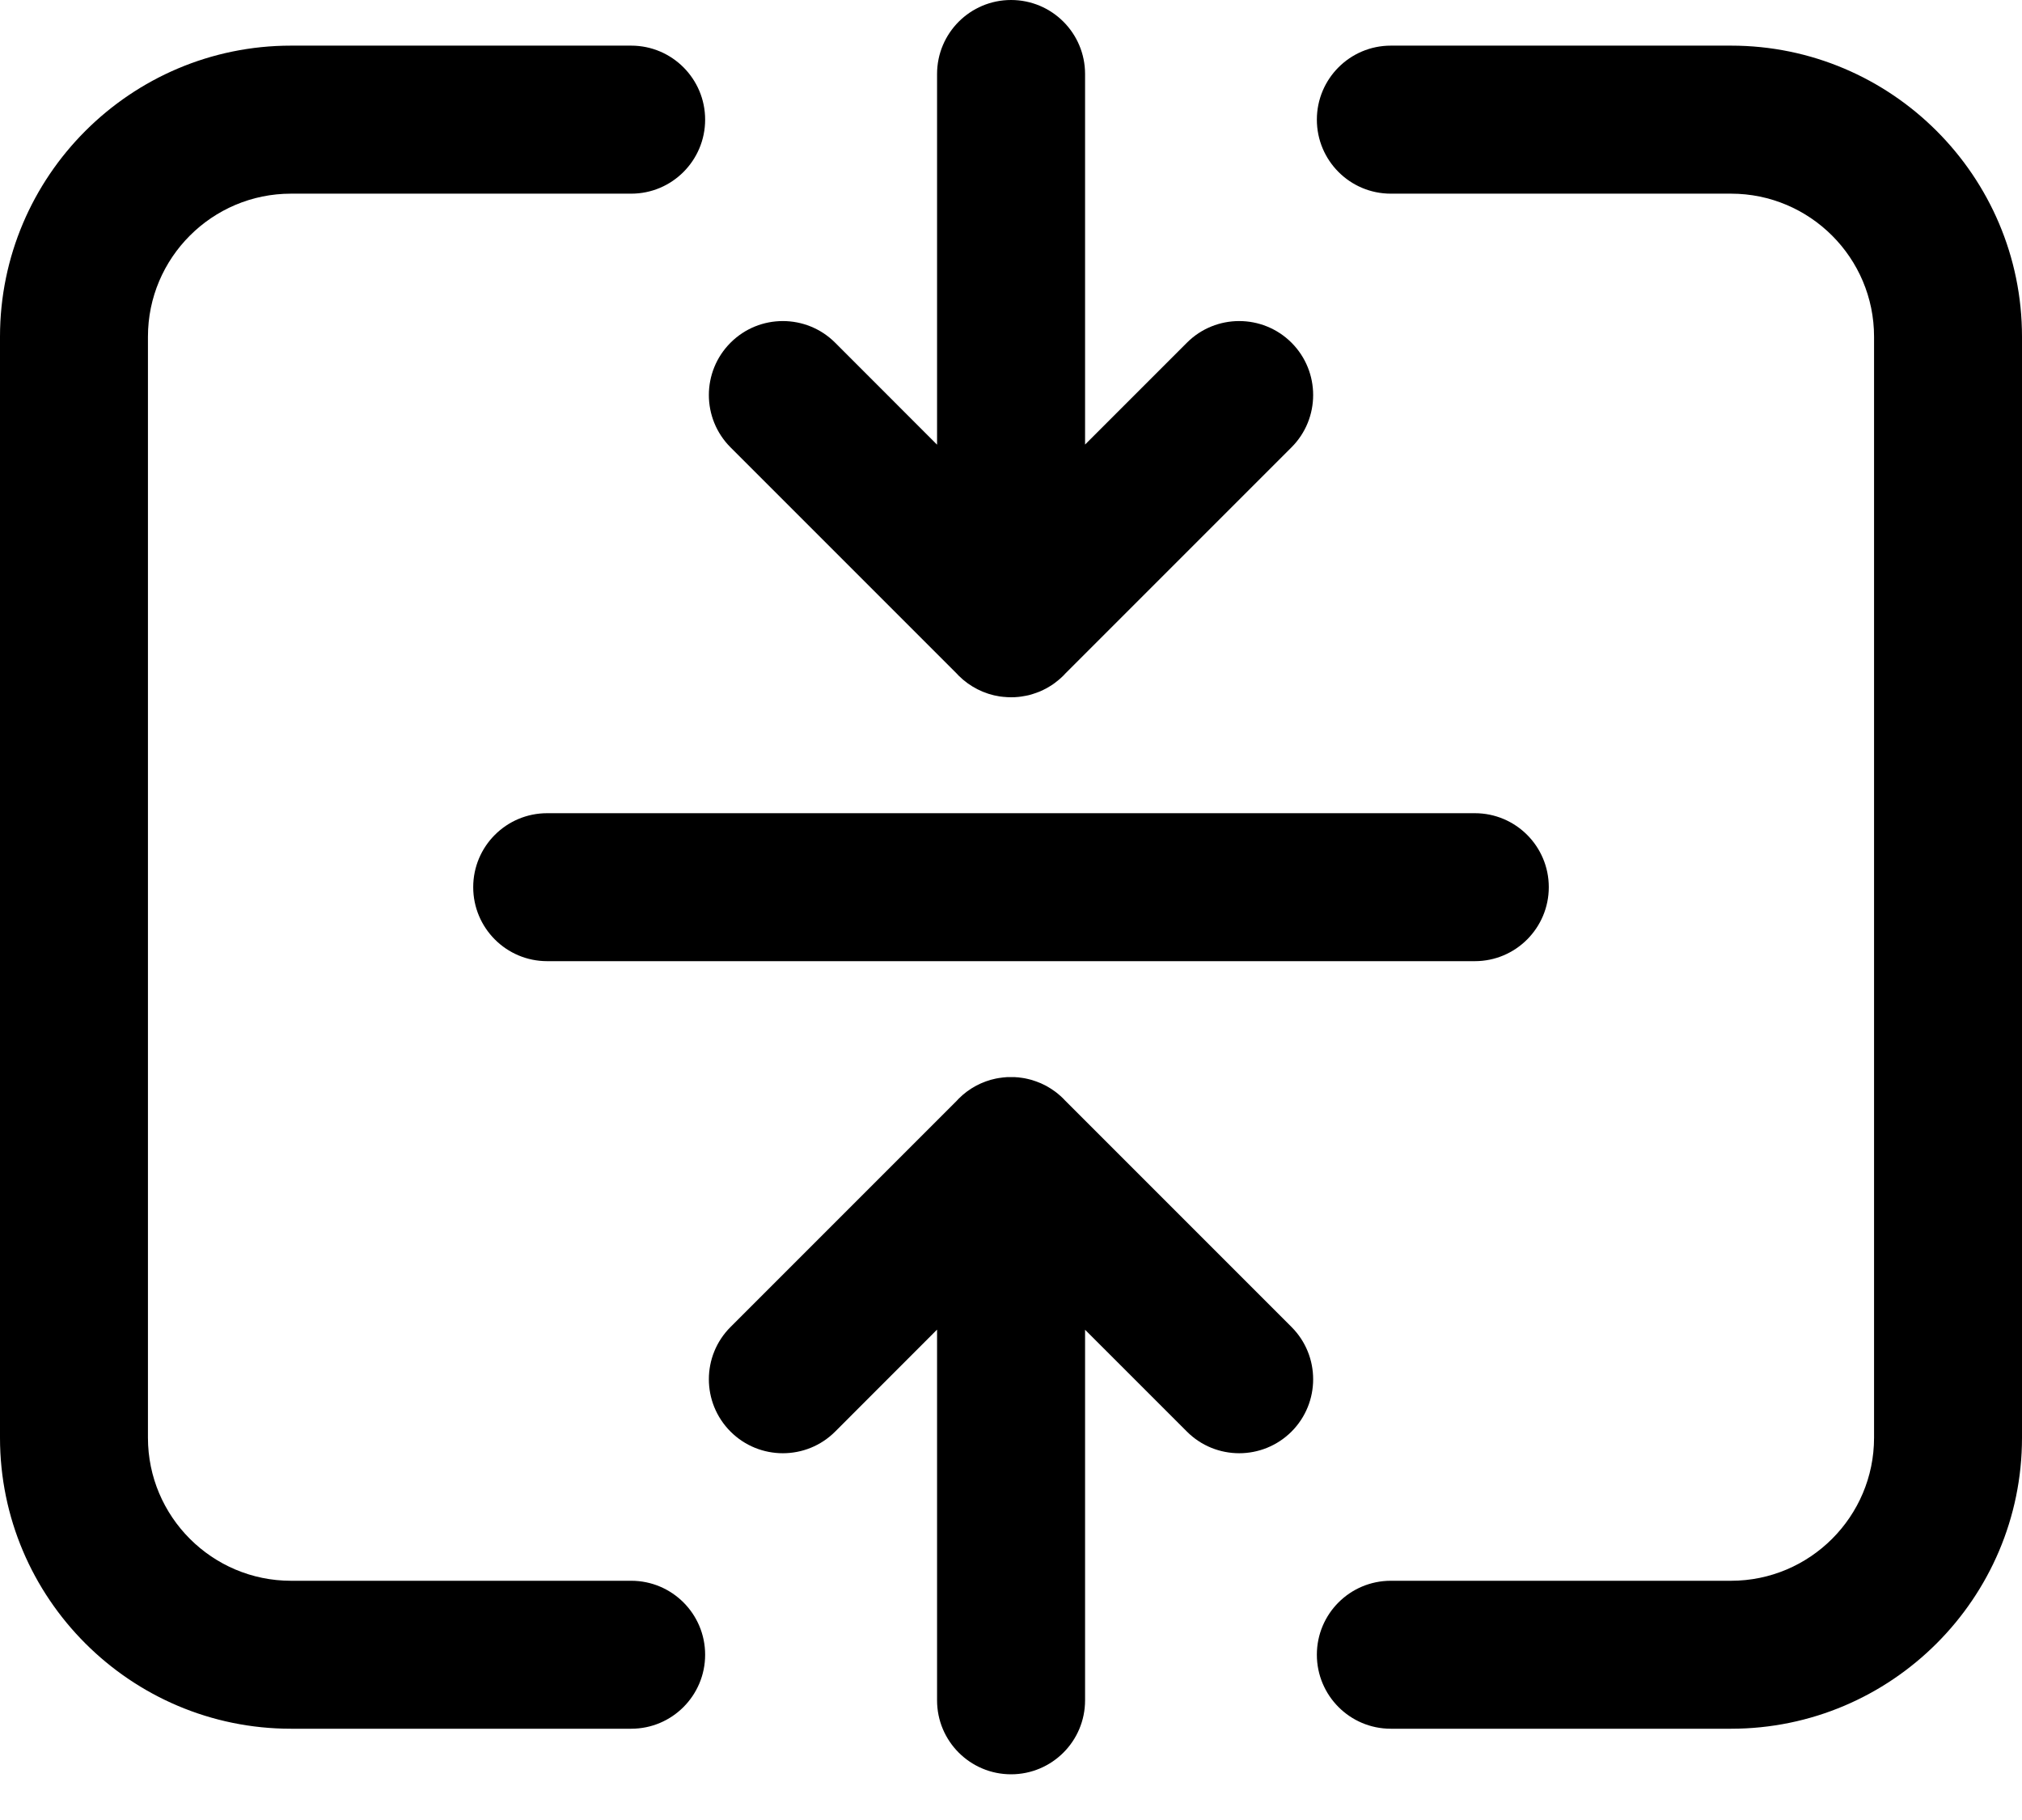
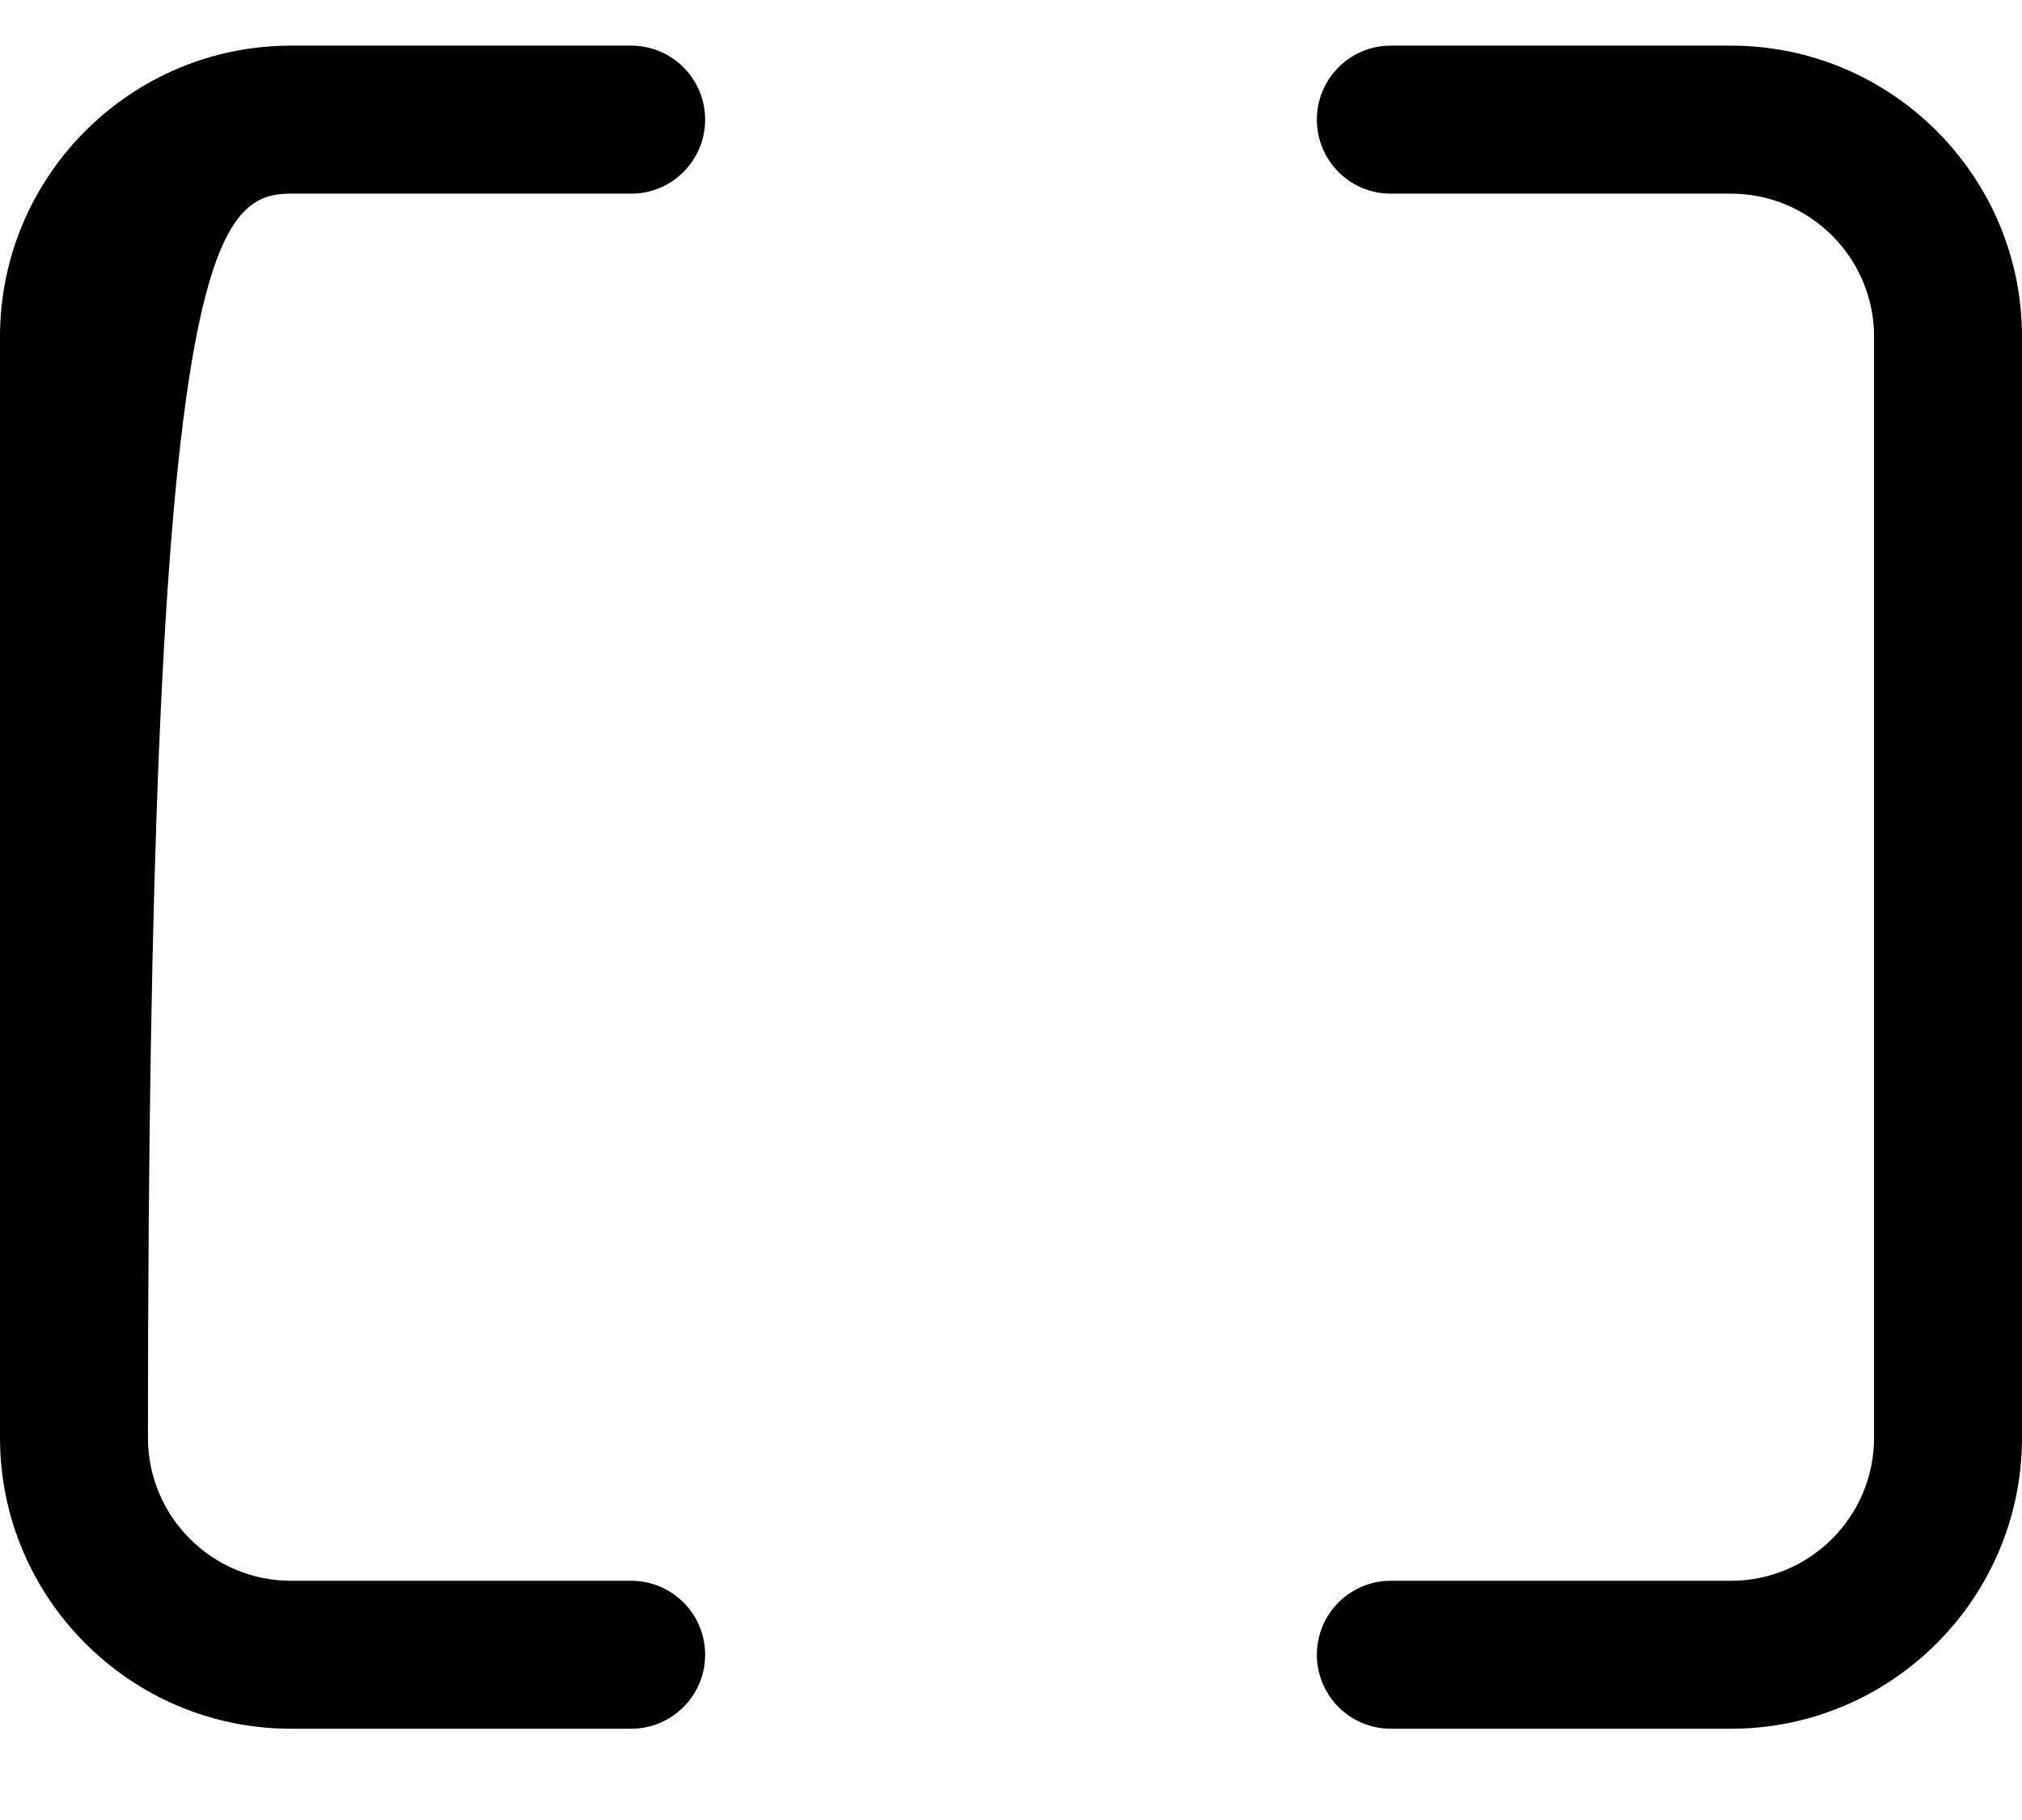
<svg xmlns="http://www.w3.org/2000/svg" width="30" height="27" viewBox="0 0 30 27" fill="none">
-   <path d="M25.683 0.677H20.635C20.029 0.677 19.538 1.169 19.538 1.775C19.538 2.381 20.029 2.873 20.635 2.873H25.683C26.853 2.873 27.805 3.825 27.805 4.995V21.329C27.805 22.499 26.853 23.451 25.683 23.451H20.635C20.029 23.451 19.538 23.942 19.538 24.548C19.538 25.154 20.029 25.646 20.635 25.646H25.683C28.063 25.646 30 23.709 30 21.329V4.995C30 2.614 28.063 0.677 25.683 0.677ZM9.365 23.451H4.317C3.147 23.451 2.195 22.499 2.195 21.329V4.995C2.195 3.825 3.147 2.873 4.317 2.873H9.365C9.971 2.873 10.462 2.381 10.462 1.775C10.462 1.169 9.971 0.677 9.365 0.677H4.317C1.937 0.677 0 2.614 0 4.995V21.329C0 23.709 1.937 25.646 4.317 25.646H9.365C9.971 25.646 10.462 25.154 10.462 24.548C10.462 23.942 9.971 23.451 9.365 23.451Z" fill="black" />
-   <path d="M7.021 13.161C7.021 13.767 7.512 14.259 8.118 14.259H21.882C22.488 14.259 22.979 13.767 22.979 13.161C22.979 12.555 22.488 12.064 21.882 12.064H8.118C7.512 12.064 7.021 12.555 7.021 13.161ZM14.194 9.992C14.204 10.002 14.213 10.013 14.223 10.023C14.389 10.188 14.603 10.297 14.834 10.332C14.852 10.334 14.869 10.336 14.886 10.338L14.889 10.338C14.926 10.342 14.963 10.344 14.999 10.344H15.001C15.019 10.344 15.037 10.344 15.055 10.343C15.064 10.342 15.072 10.341 15.08 10.341C15.09 10.34 15.099 10.34 15.109 10.339C15.119 10.338 15.13 10.336 15.141 10.335C15.148 10.334 15.155 10.333 15.162 10.332C15.173 10.331 15.185 10.329 15.196 10.326C15.202 10.325 15.208 10.325 15.214 10.323C15.226 10.321 15.237 10.318 15.249 10.316C15.255 10.314 15.261 10.313 15.267 10.312C15.278 10.309 15.289 10.306 15.3 10.303C15.306 10.301 15.312 10.299 15.319 10.297C15.329 10.294 15.339 10.291 15.349 10.287C15.356 10.285 15.363 10.283 15.37 10.28C15.379 10.277 15.388 10.274 15.397 10.27C15.405 10.267 15.413 10.264 15.421 10.261C15.429 10.258 15.437 10.254 15.444 10.251C15.453 10.247 15.462 10.243 15.471 10.239C15.478 10.236 15.484 10.232 15.49 10.229C15.5 10.224 15.51 10.219 15.52 10.214C15.525 10.211 15.53 10.208 15.536 10.205C15.546 10.199 15.556 10.193 15.567 10.187C15.572 10.184 15.576 10.181 15.581 10.178C15.591 10.172 15.602 10.165 15.612 10.159C15.617 10.155 15.621 10.152 15.626 10.149C15.636 10.142 15.646 10.135 15.655 10.128C15.661 10.124 15.666 10.12 15.671 10.115C15.68 10.109 15.689 10.102 15.697 10.095C15.704 10.089 15.711 10.083 15.718 10.077C15.725 10.072 15.731 10.066 15.738 10.06C15.751 10.048 15.764 10.036 15.777 10.023L15.777 10.023C15.788 10.012 15.798 10.001 15.808 9.99L19.162 6.636C19.59 6.208 19.59 5.513 19.162 5.084C18.733 4.656 18.038 4.656 17.61 5.084L16.099 6.595V1.098C16.099 0.491 15.607 0 15.001 0C14.395 0 13.903 0.491 13.903 1.098V6.597L12.391 5.084C11.962 4.656 11.267 4.656 10.839 5.084C10.41 5.513 10.41 6.208 10.839 6.637L14.194 9.992ZM15.808 16.332C15.786 16.308 15.762 16.284 15.738 16.262C15.732 16.257 15.725 16.252 15.719 16.246C15.712 16.24 15.705 16.233 15.697 16.227C15.689 16.22 15.68 16.214 15.672 16.207C15.666 16.203 15.661 16.199 15.655 16.194C15.646 16.187 15.636 16.181 15.626 16.174C15.621 16.171 15.617 16.167 15.612 16.164C15.602 16.157 15.591 16.151 15.581 16.144C15.576 16.141 15.571 16.138 15.566 16.135C15.556 16.129 15.546 16.123 15.536 16.117C15.53 16.114 15.525 16.111 15.52 16.108C15.51 16.103 15.5 16.098 15.49 16.093C15.484 16.09 15.477 16.087 15.471 16.084C15.462 16.079 15.453 16.075 15.444 16.071C15.436 16.068 15.429 16.065 15.421 16.062C15.413 16.058 15.405 16.055 15.396 16.052C15.388 16.049 15.379 16.045 15.37 16.042C15.363 16.039 15.356 16.037 15.348 16.035C15.338 16.031 15.329 16.028 15.319 16.025C15.312 16.023 15.305 16.021 15.299 16.019C15.288 16.016 15.277 16.013 15.267 16.011C15.26 16.009 15.254 16.008 15.247 16.006C15.236 16.004 15.226 16.001 15.215 15.999C15.208 15.998 15.201 15.997 15.194 15.995C15.184 15.993 15.173 15.992 15.162 15.99C15.154 15.989 15.146 15.988 15.138 15.987C15.129 15.986 15.119 15.984 15.109 15.983C15.098 15.982 15.087 15.982 15.076 15.981C15.069 15.98 15.063 15.98 15.056 15.979C15.019 15.978 14.982 15.978 14.944 15.979L14.944 15.979C14.926 15.98 14.908 15.982 14.889 15.984L14.885 15.984C14.868 15.986 14.851 15.988 14.835 15.991C14.833 15.991 14.832 15.991 14.831 15.991C14.814 15.994 14.797 15.997 14.78 16L14.779 16C14.569 16.043 14.375 16.147 14.223 16.3C14.214 16.309 14.204 16.32 14.195 16.33L10.839 19.686C10.41 20.114 10.41 20.809 10.839 21.238C11.053 21.452 11.334 21.559 11.615 21.559C11.896 21.559 12.177 21.452 12.391 21.238L13.903 19.725V25.225C13.903 25.831 14.395 26.322 15.001 26.322C15.607 26.322 16.099 25.831 16.099 25.225V19.727L17.61 21.238C17.824 21.452 18.105 21.559 18.386 21.559C18.666 21.559 18.947 21.452 19.162 21.238C19.59 20.809 19.59 20.114 19.162 19.686L15.808 16.332Z" fill="black" />
+   <path d="M25.683 0.677H20.635C20.029 0.677 19.538 1.169 19.538 1.775C19.538 2.381 20.029 2.873 20.635 2.873H25.683C26.853 2.873 27.805 3.825 27.805 4.995V21.329C27.805 22.499 26.853 23.451 25.683 23.451H20.635C20.029 23.451 19.538 23.942 19.538 24.548C19.538 25.154 20.029 25.646 20.635 25.646H25.683C28.063 25.646 30 23.709 30 21.329V4.995C30 2.614 28.063 0.677 25.683 0.677ZM9.365 23.451H4.317C3.147 23.451 2.195 22.499 2.195 21.329C2.195 3.825 3.147 2.873 4.317 2.873H9.365C9.971 2.873 10.462 2.381 10.462 1.775C10.462 1.169 9.971 0.677 9.365 0.677H4.317C1.937 0.677 0 2.614 0 4.995V21.329C0 23.709 1.937 25.646 4.317 25.646H9.365C9.971 25.646 10.462 25.154 10.462 24.548C10.462 23.942 9.971 23.451 9.365 23.451Z" fill="black" />
</svg>